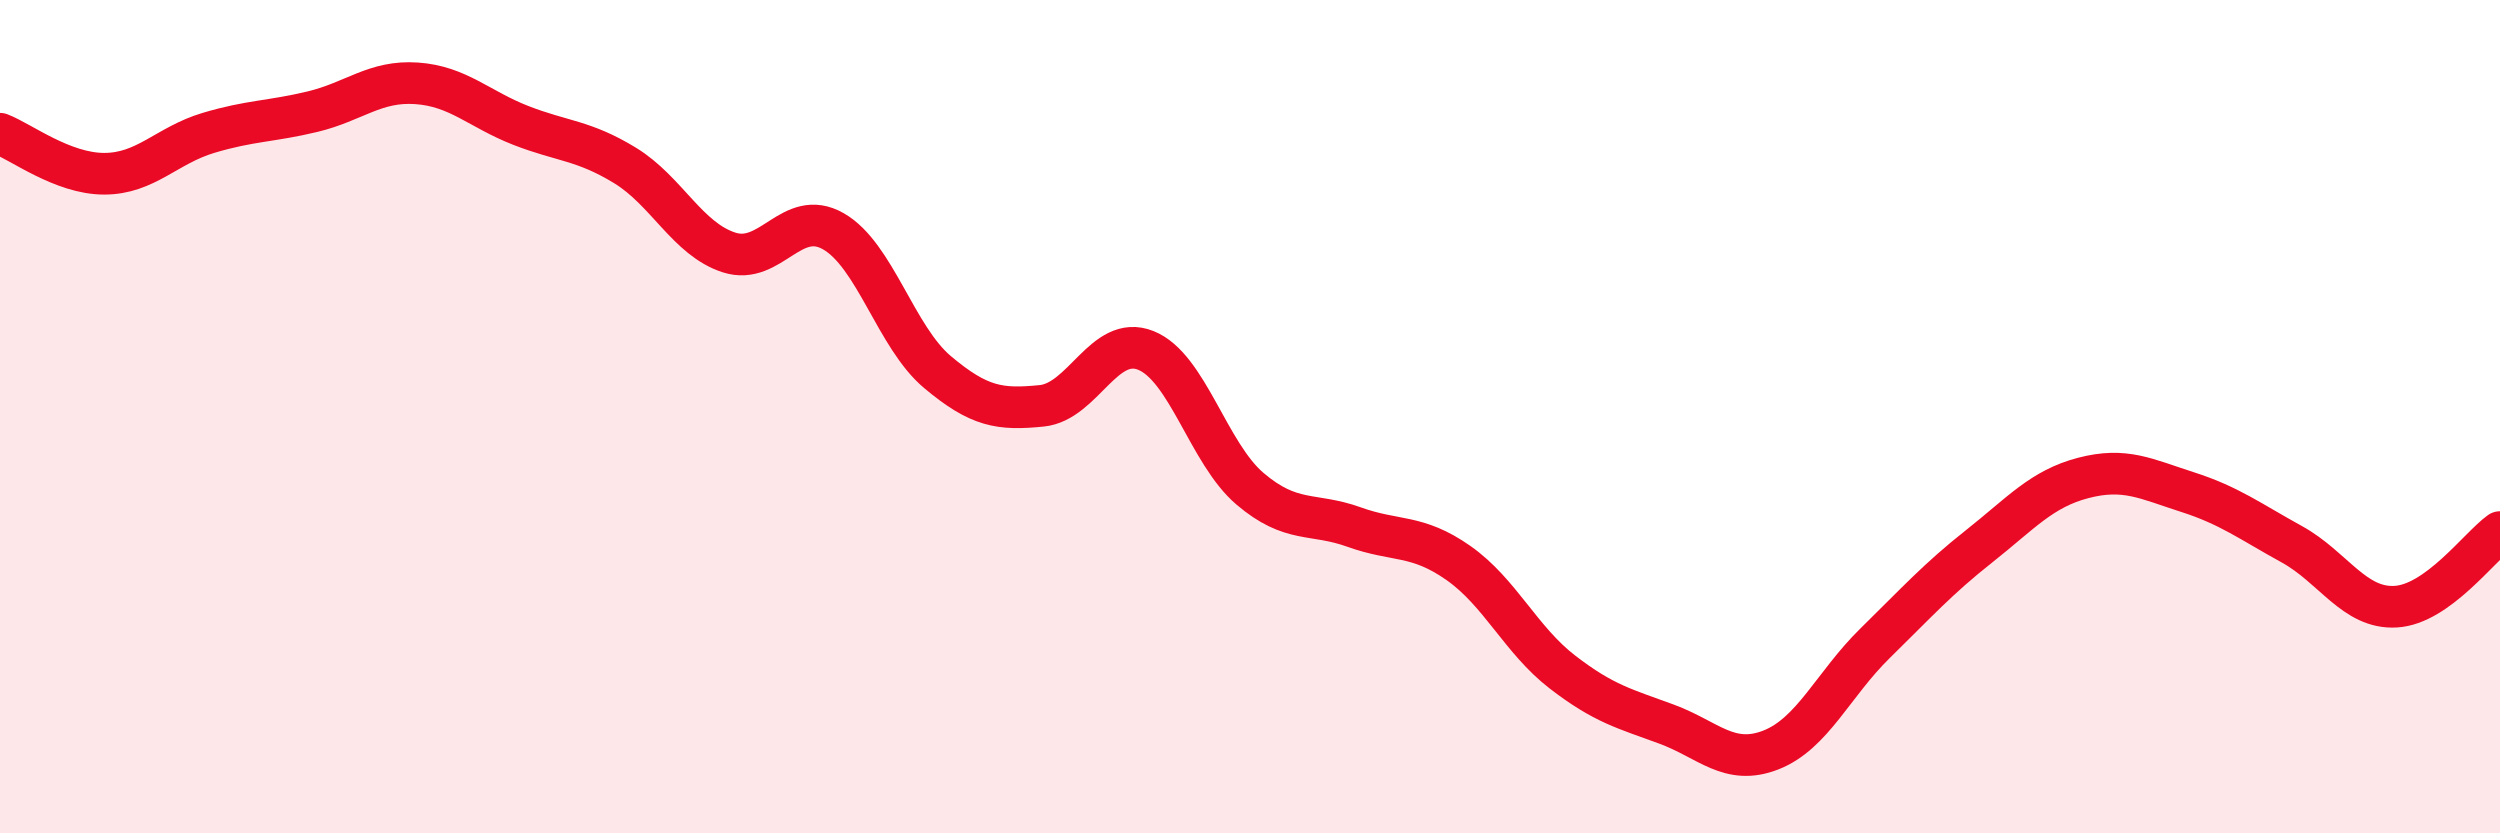
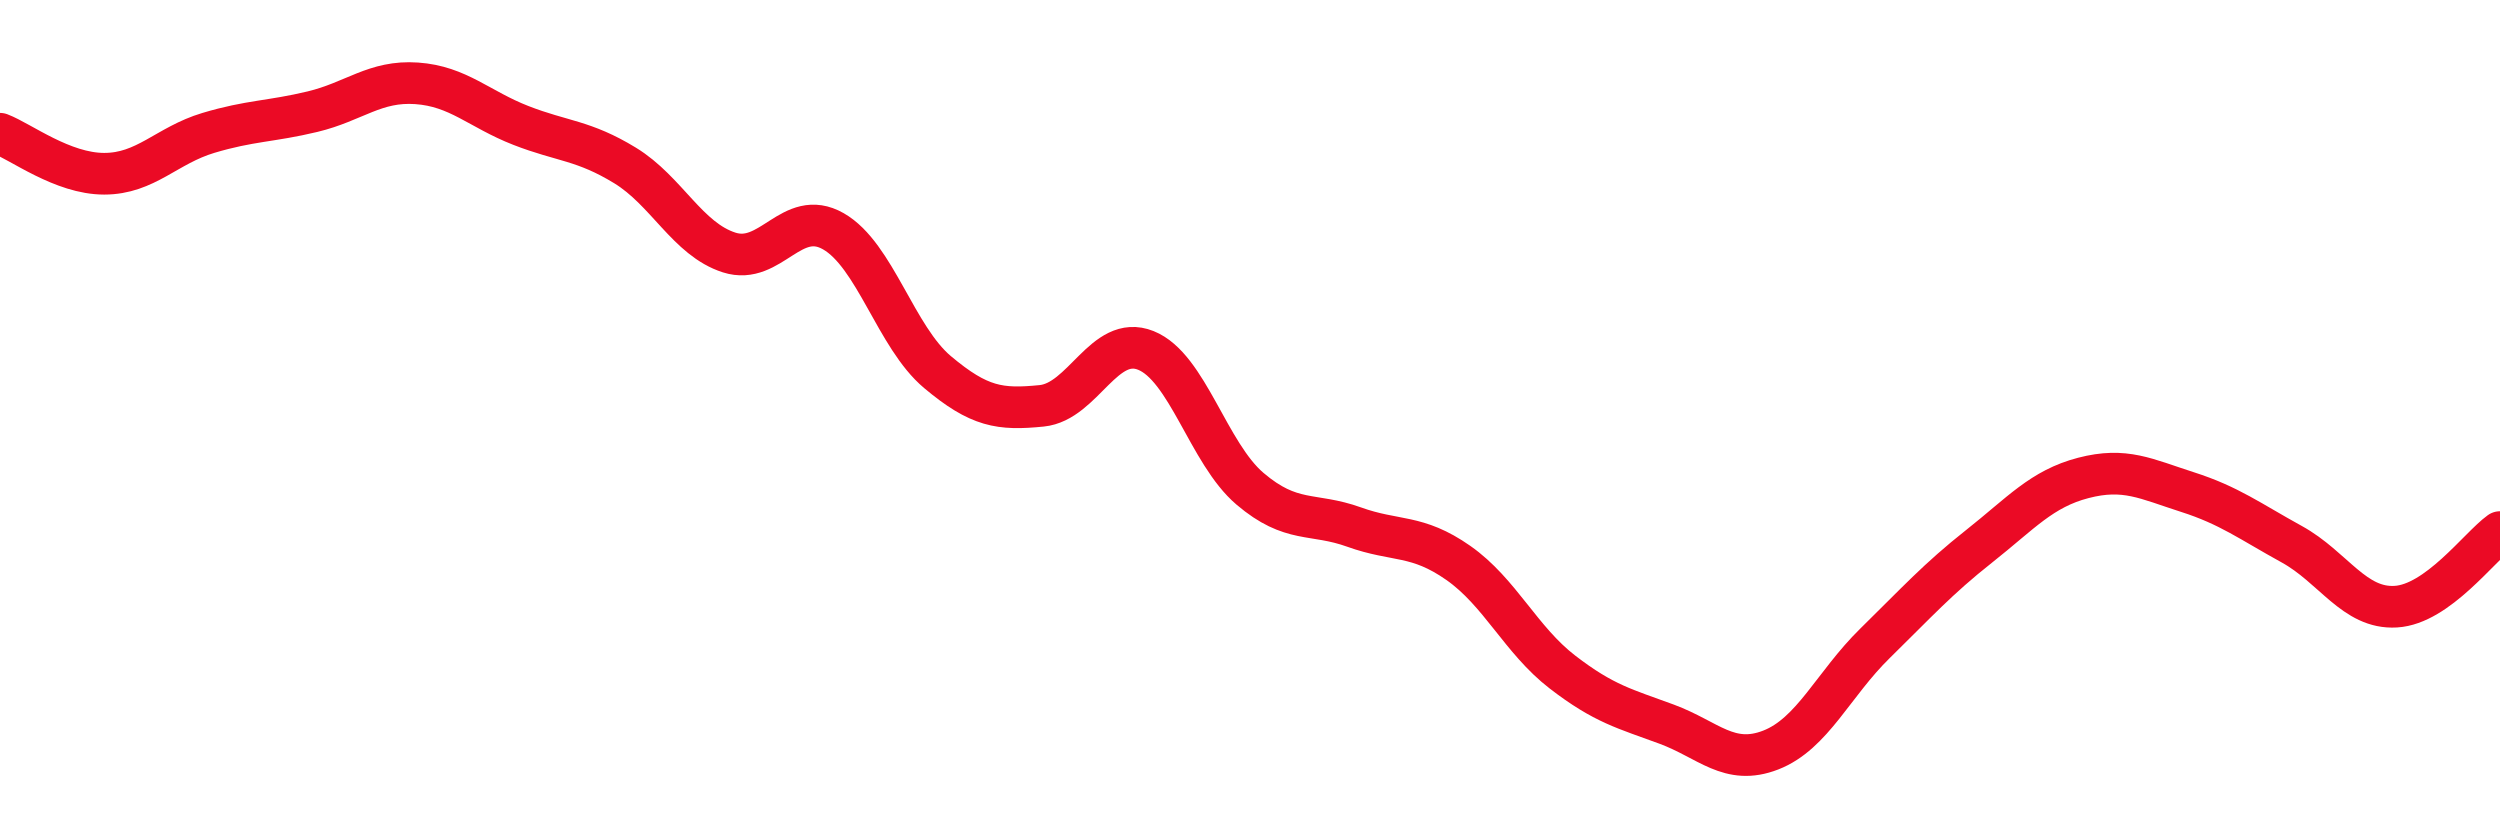
<svg xmlns="http://www.w3.org/2000/svg" width="60" height="20" viewBox="0 0 60 20">
-   <path d="M 0,3.21 C 0.5,3.4 1.5,4.17 2.5,4.17 C 3.5,4.17 4,3.49 5,3.19 C 6,2.89 6.5,2.92 7.5,2.68 C 8.5,2.44 9,1.93 10,2 C 11,2.07 11.5,2.62 12.5,3.01 C 13.5,3.4 14,3.36 15,3.97 C 16,4.58 16.5,5.74 17.5,6.06 C 18.5,6.38 19,4.98 20,5.55 C 21,6.12 21.5,8.09 22.5,8.93 C 23.5,9.77 24,9.84 25,9.74 C 26,9.64 26.5,8.01 27.5,8.41 C 28.5,8.81 29,10.88 30,11.73 C 31,12.58 31.5,12.29 32.5,12.65 C 33.5,13.01 34,12.81 35,13.51 C 36,14.21 36.5,15.36 37.5,16.13 C 38.5,16.9 39,17.01 40,17.38 C 41,17.75 41.5,18.39 42.5,18 C 43.5,17.61 44,16.42 45,15.44 C 46,14.46 46.5,13.9 47.5,13.11 C 48.5,12.32 49,11.73 50,11.47 C 51,11.21 51.5,11.49 52.5,11.81 C 53.5,12.13 54,12.51 55,13.06 C 56,13.61 56.5,14.62 57.5,14.56 C 58.5,14.5 59.5,13.13 60,12.77L60 20L0 20Z" fill="#EB0A25" opacity="0.1" stroke-linecap="round" stroke-linejoin="round" />
  <path d="M 0,3.21 C 0.5,3.4 1.5,4.17 2.5,4.17 C 3.5,4.17 4,3.49 5,3.19 C 6,2.89 6.5,2.92 7.5,2.68 C 8.5,2.44 9,1.93 10,2 C 11,2.07 11.5,2.62 12.5,3.01 C 13.5,3.4 14,3.36 15,3.97 C 16,4.58 16.5,5.74 17.5,6.06 C 18.5,6.38 19,4.98 20,5.55 C 21,6.12 21.5,8.09 22.5,8.93 C 23.5,9.77 24,9.84 25,9.74 C 26,9.64 26.5,8.01 27.5,8.41 C 28.5,8.81 29,10.88 30,11.73 C 31,12.58 31.5,12.29 32.5,12.65 C 33.5,13.01 34,12.81 35,13.51 C 36,14.21 36.5,15.36 37.5,16.13 C 38.5,16.9 39,17.01 40,17.38 C 41,17.75 41.5,18.39 42.5,18 C 43.5,17.61 44,16.42 45,15.44 C 46,14.46 46.5,13.9 47.5,13.11 C 48.5,12.32 49,11.73 50,11.47 C 51,11.21 51.5,11.49 52.5,11.81 C 53.5,12.13 54,12.51 55,13.06 C 56,13.61 56.5,14.62 57.5,14.56 C 58.5,14.5 59.5,13.13 60,12.77" stroke="#EB0A25" stroke-width="1" fill="none" stroke-linecap="round" stroke-linejoin="round" />
</svg>